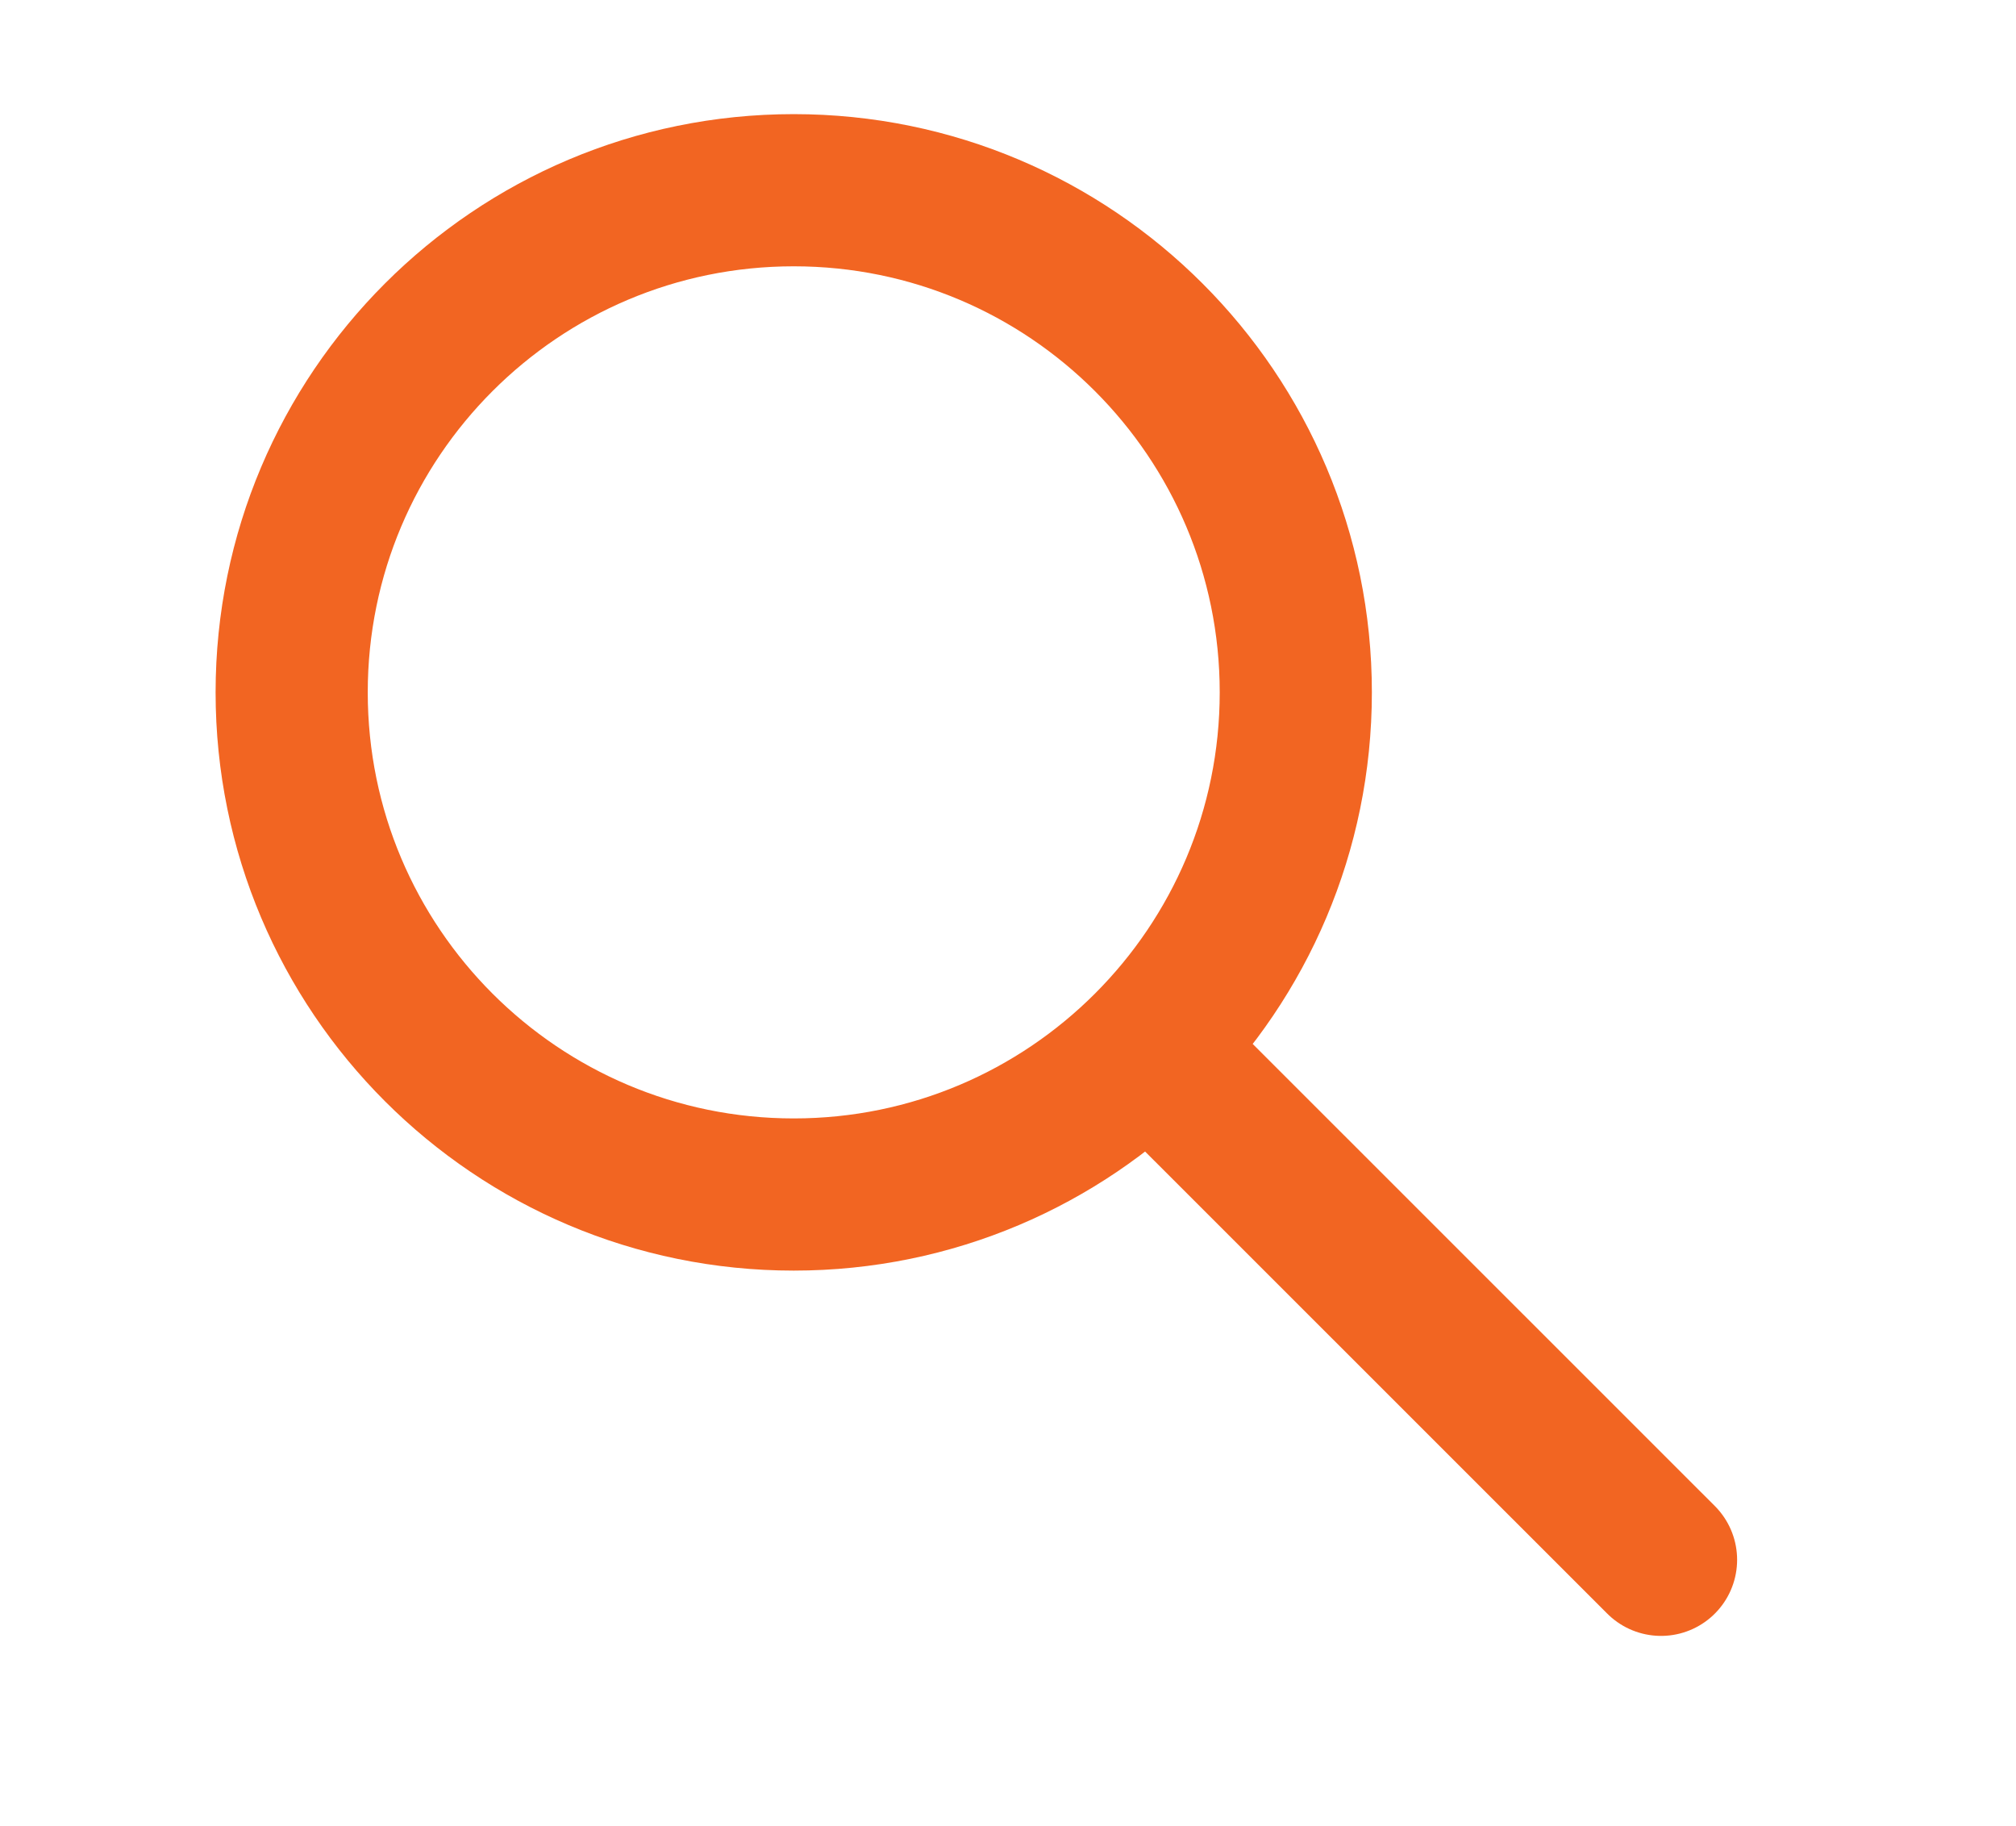
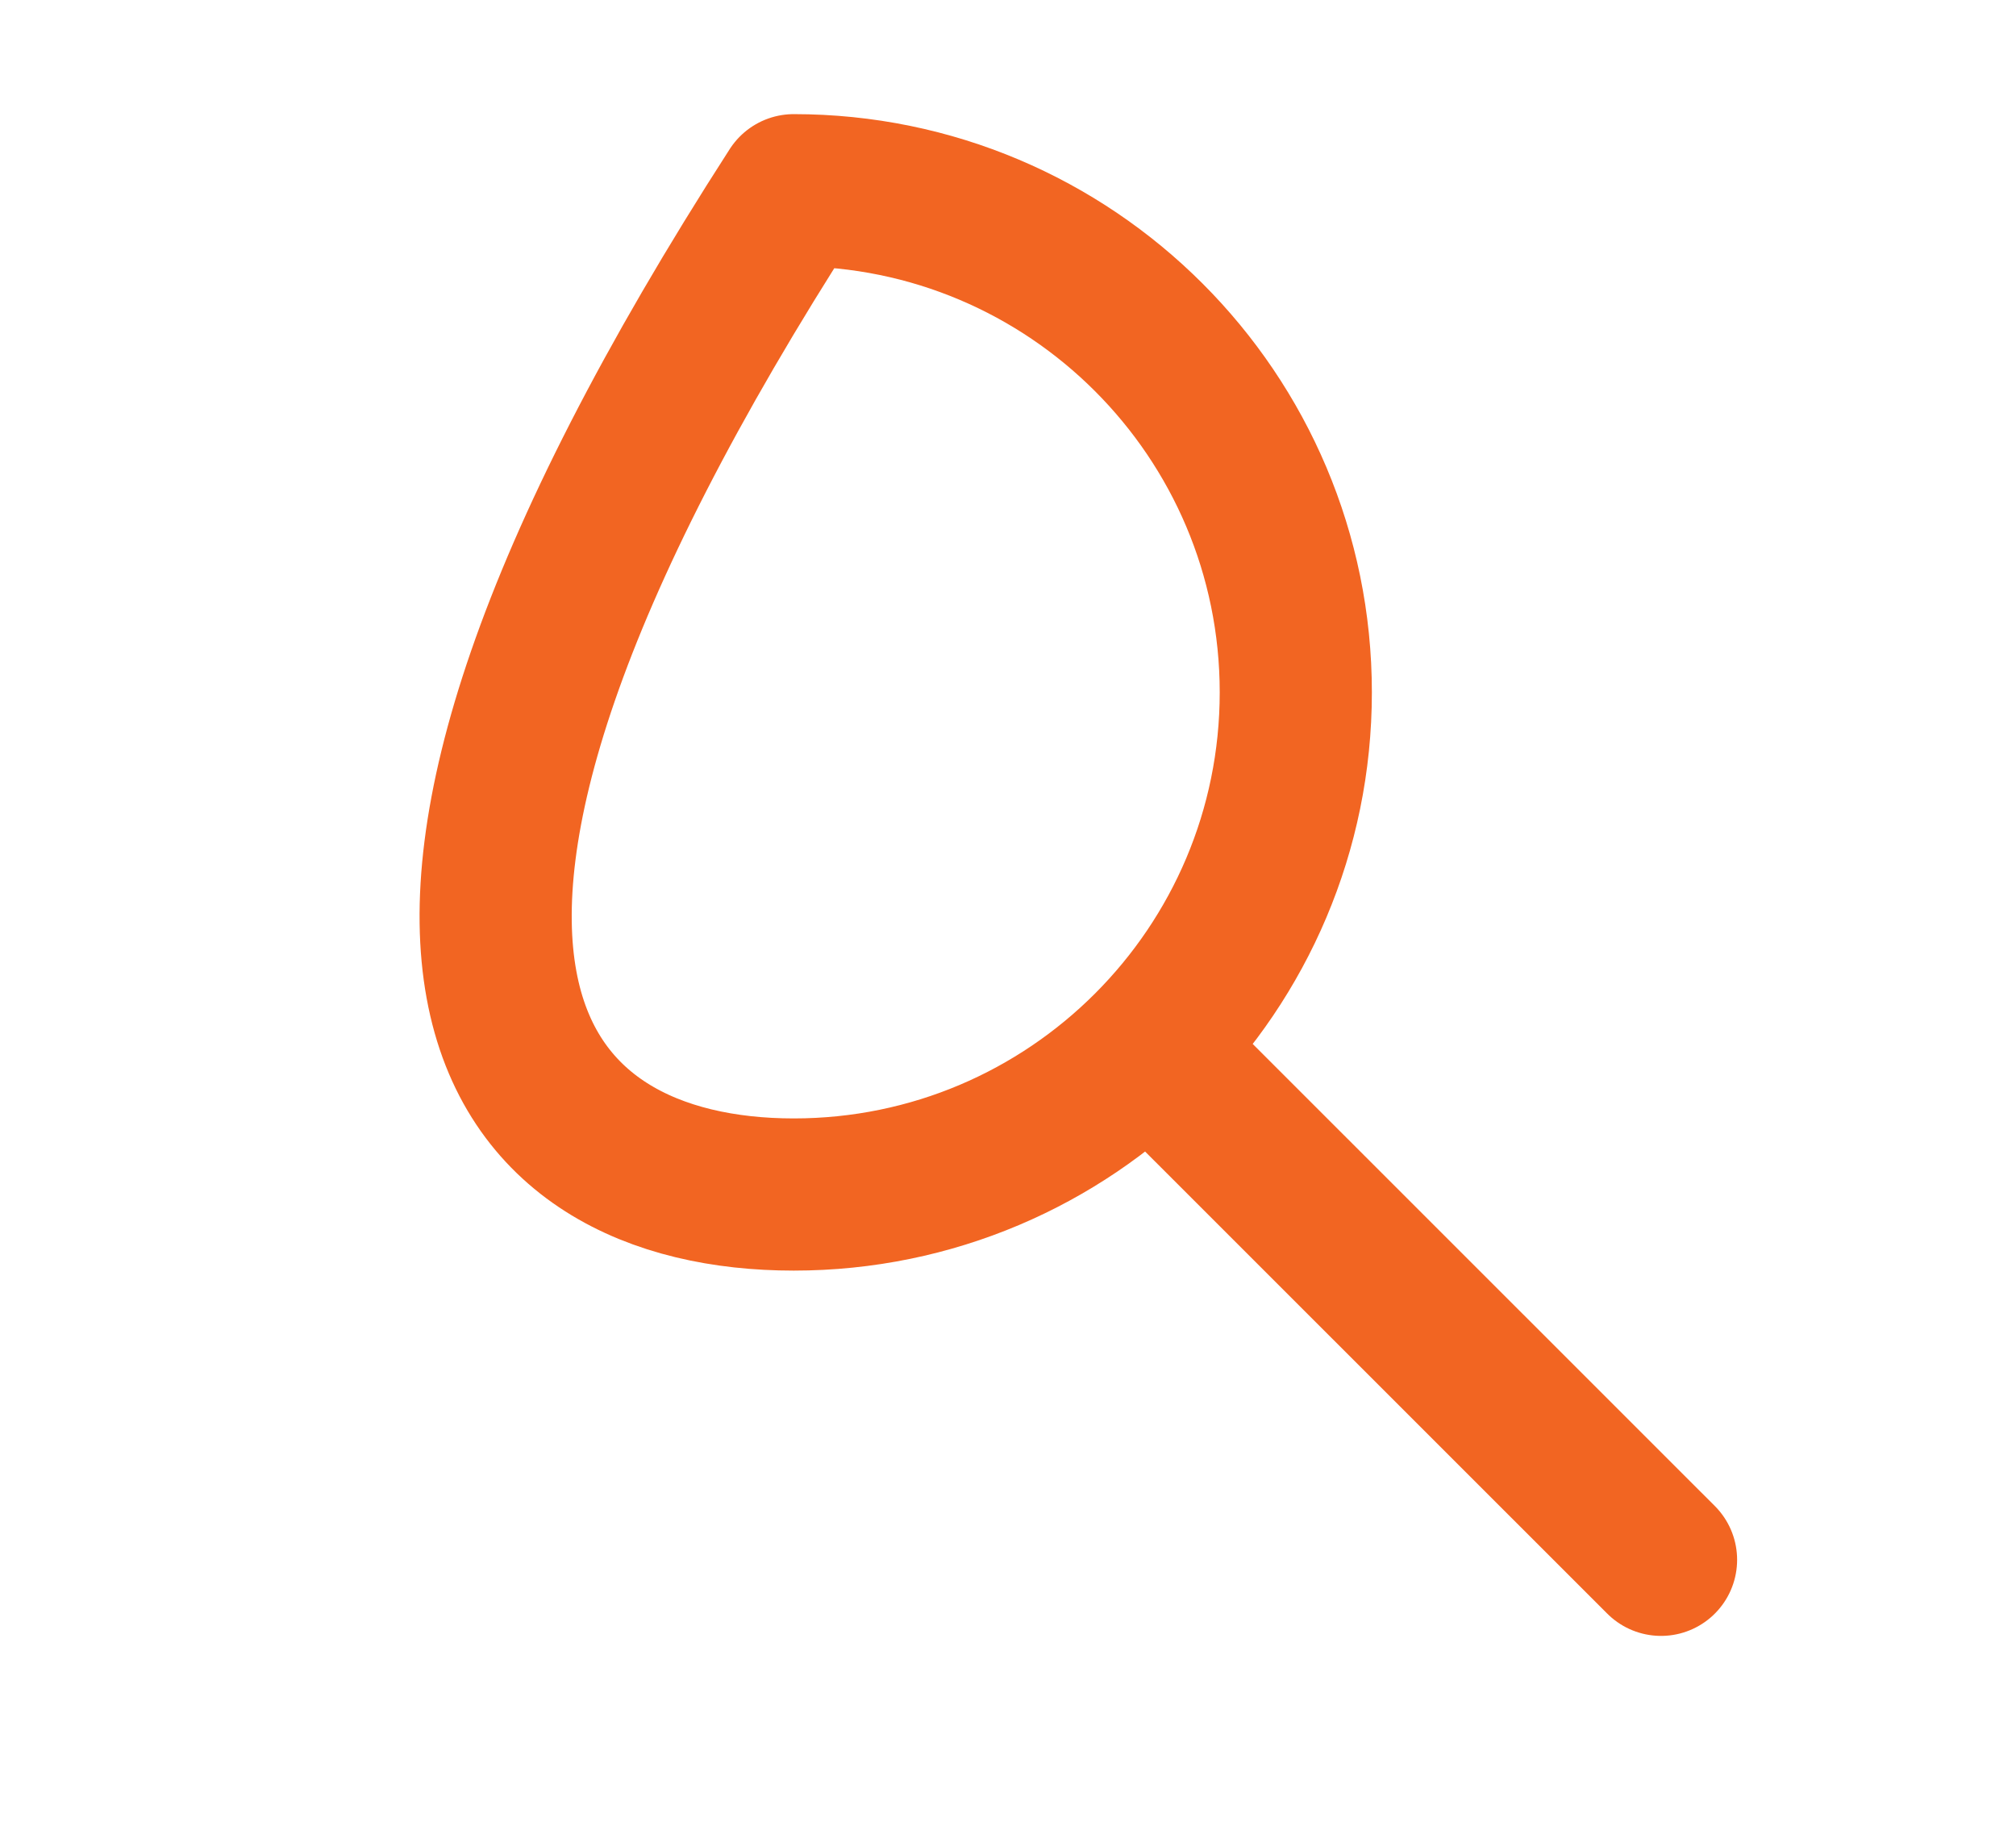
<svg xmlns="http://www.w3.org/2000/svg" width="53px" height="48px" viewBox="0 0 53 48">
  <g id="surface1">
-     <path style="fill:none;stroke-width:4;stroke-linecap:round;stroke-linejoin:round;stroke:rgb(94.902%,39.608%,13.333%);stroke-opacity:1;stroke-miterlimit:4;" d="M 30.199 27.535 L 43.668 41 M 20.867 31.398 C 28.156 31.398 34.066 25.488 34.066 18.199 C 34.066 10.91 28.156 5 20.867 5 C 13.578 5 7.668 10.91 7.668 18.199 C 7.668 25.488 13.578 31.398 20.867 31.398 Z M 20.867 31.398 " />
+     <path style="fill:none;stroke-width:4;stroke-linecap:round;stroke-linejoin:round;stroke:rgb(94.902%,39.608%,13.333%);stroke-opacity:1;stroke-miterlimit:4;" d="M 30.199 27.535 L 43.668 41 M 20.867 31.398 C 28.156 31.398 34.066 25.488 34.066 18.199 C 34.066 10.91 28.156 5 20.867 5 C 7.668 25.488 13.578 31.398 20.867 31.398 Z M 20.867 31.398 " />
  </g>
</svg>